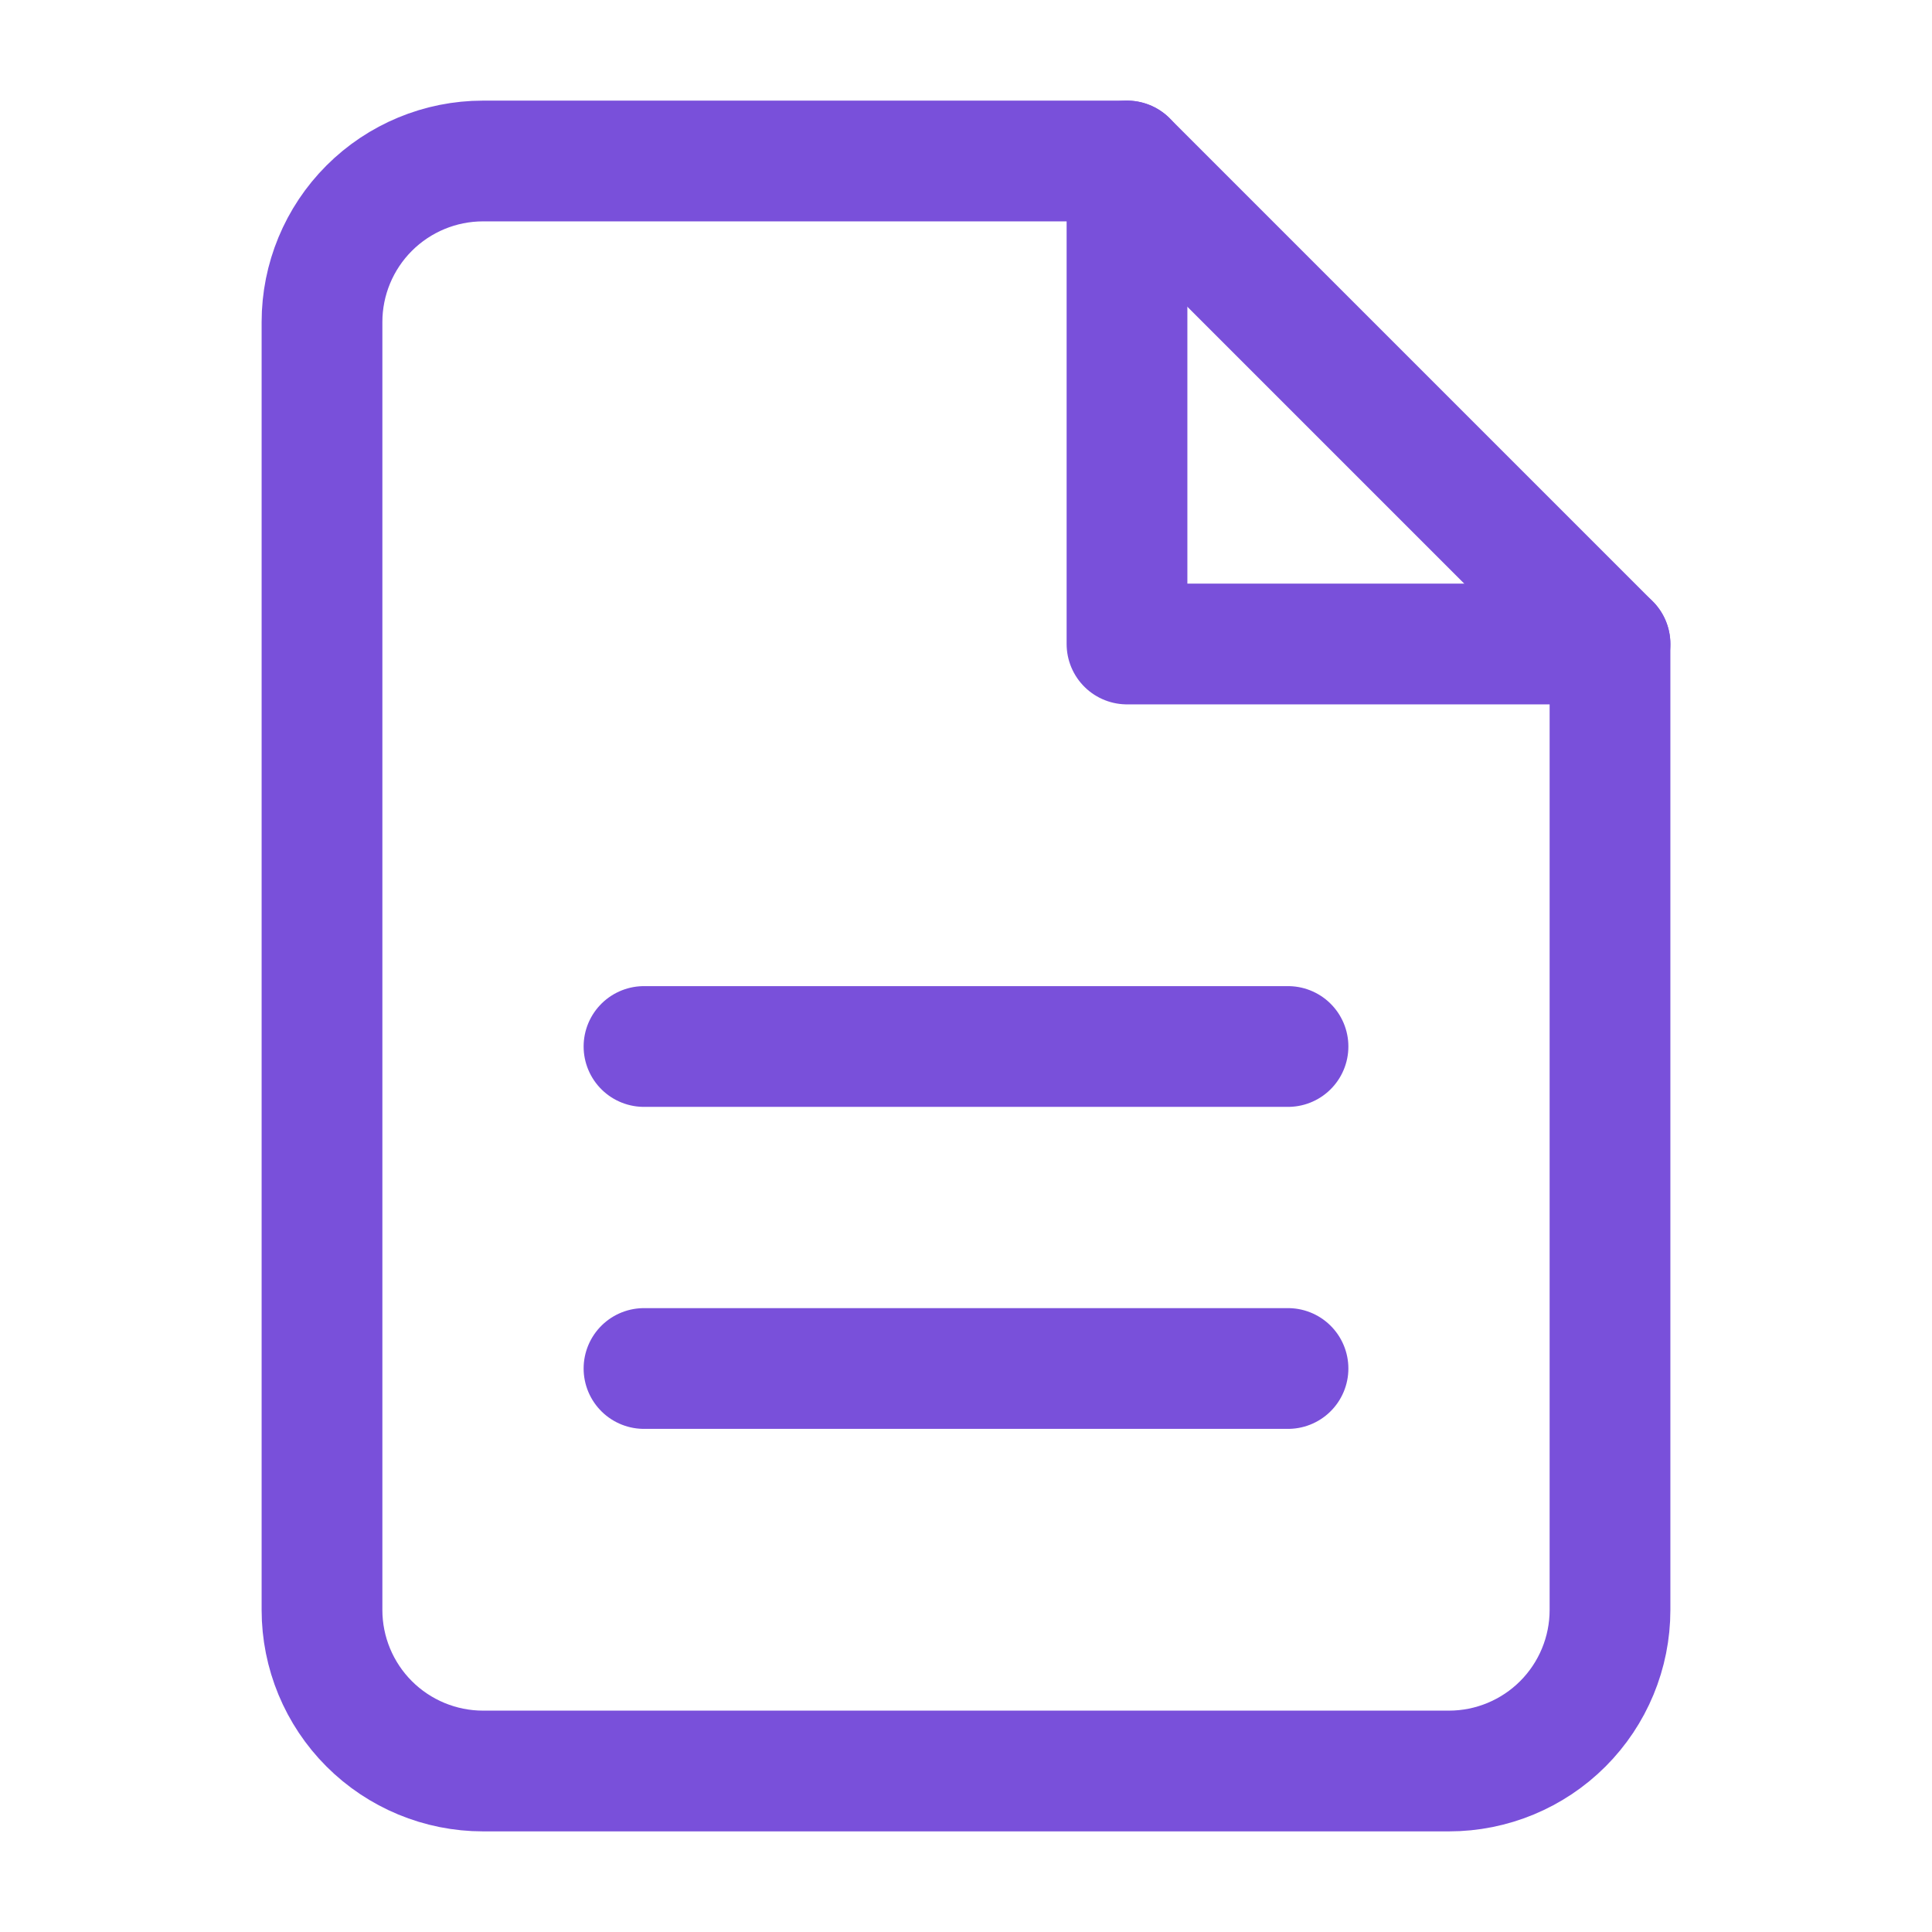
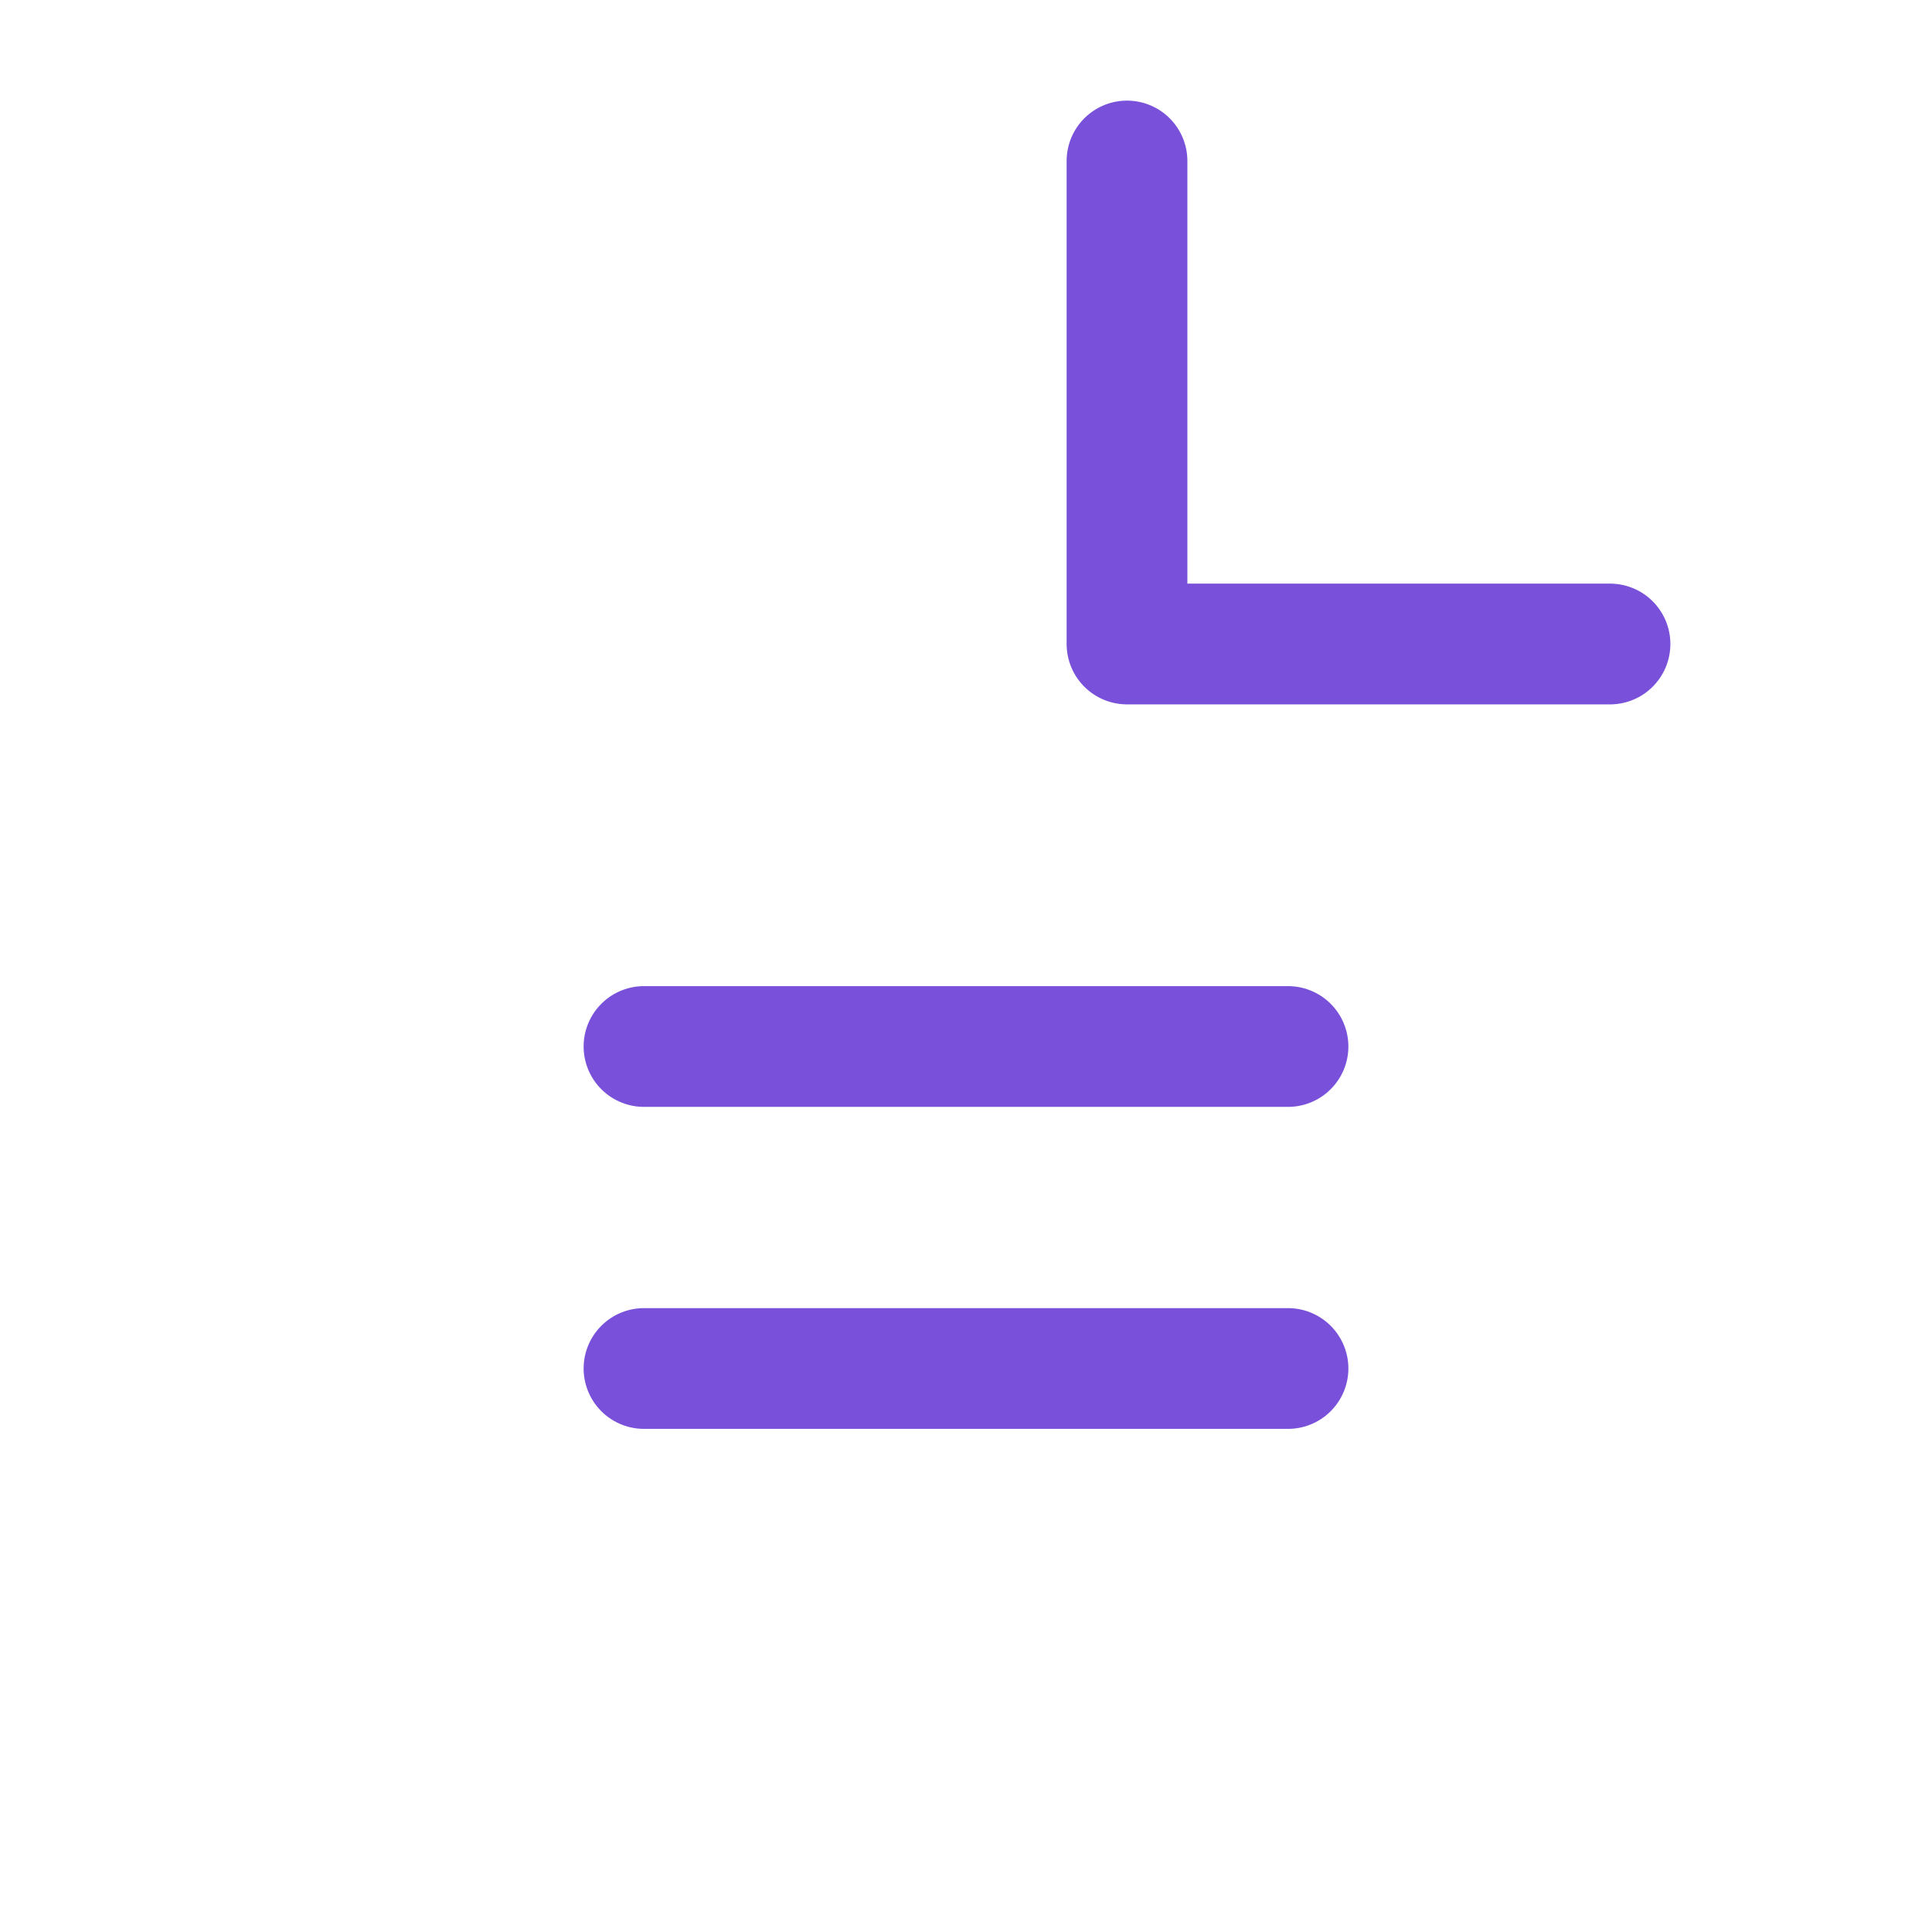
<svg xmlns="http://www.w3.org/2000/svg" width="24" height="24" viewBox="0 0 24 24" fill="none">
-   <path d="M14 2H6C5.47 2 4.961 2.211 4.586 2.586C4.211 2.961 4 3.47 4 4V20C4 20.53 4.211 21.039 4.586 21.414C4.961 21.789 5.47 22 6 22H18C18.53 22 19.039 21.789 19.414 21.414C19.789 21.039 20 20.53 20 20V8L14 2Z" stroke="#7950DA" stroke-width="1.5" stroke-linecap="round" stroke-linejoin="round" />
  <path d="M14 2V8H20" stroke="#7950DA" stroke-width="1.5" stroke-linecap="round" stroke-linejoin="round" />
  <path d="M16 13H8" stroke="#7950DA" stroke-width="1.5" stroke-linecap="round" stroke-linejoin="round" />
  <path d="M16 17H8" stroke="#7950DA" stroke-width="1.5" stroke-linecap="round" stroke-linejoin="round" />
</svg>